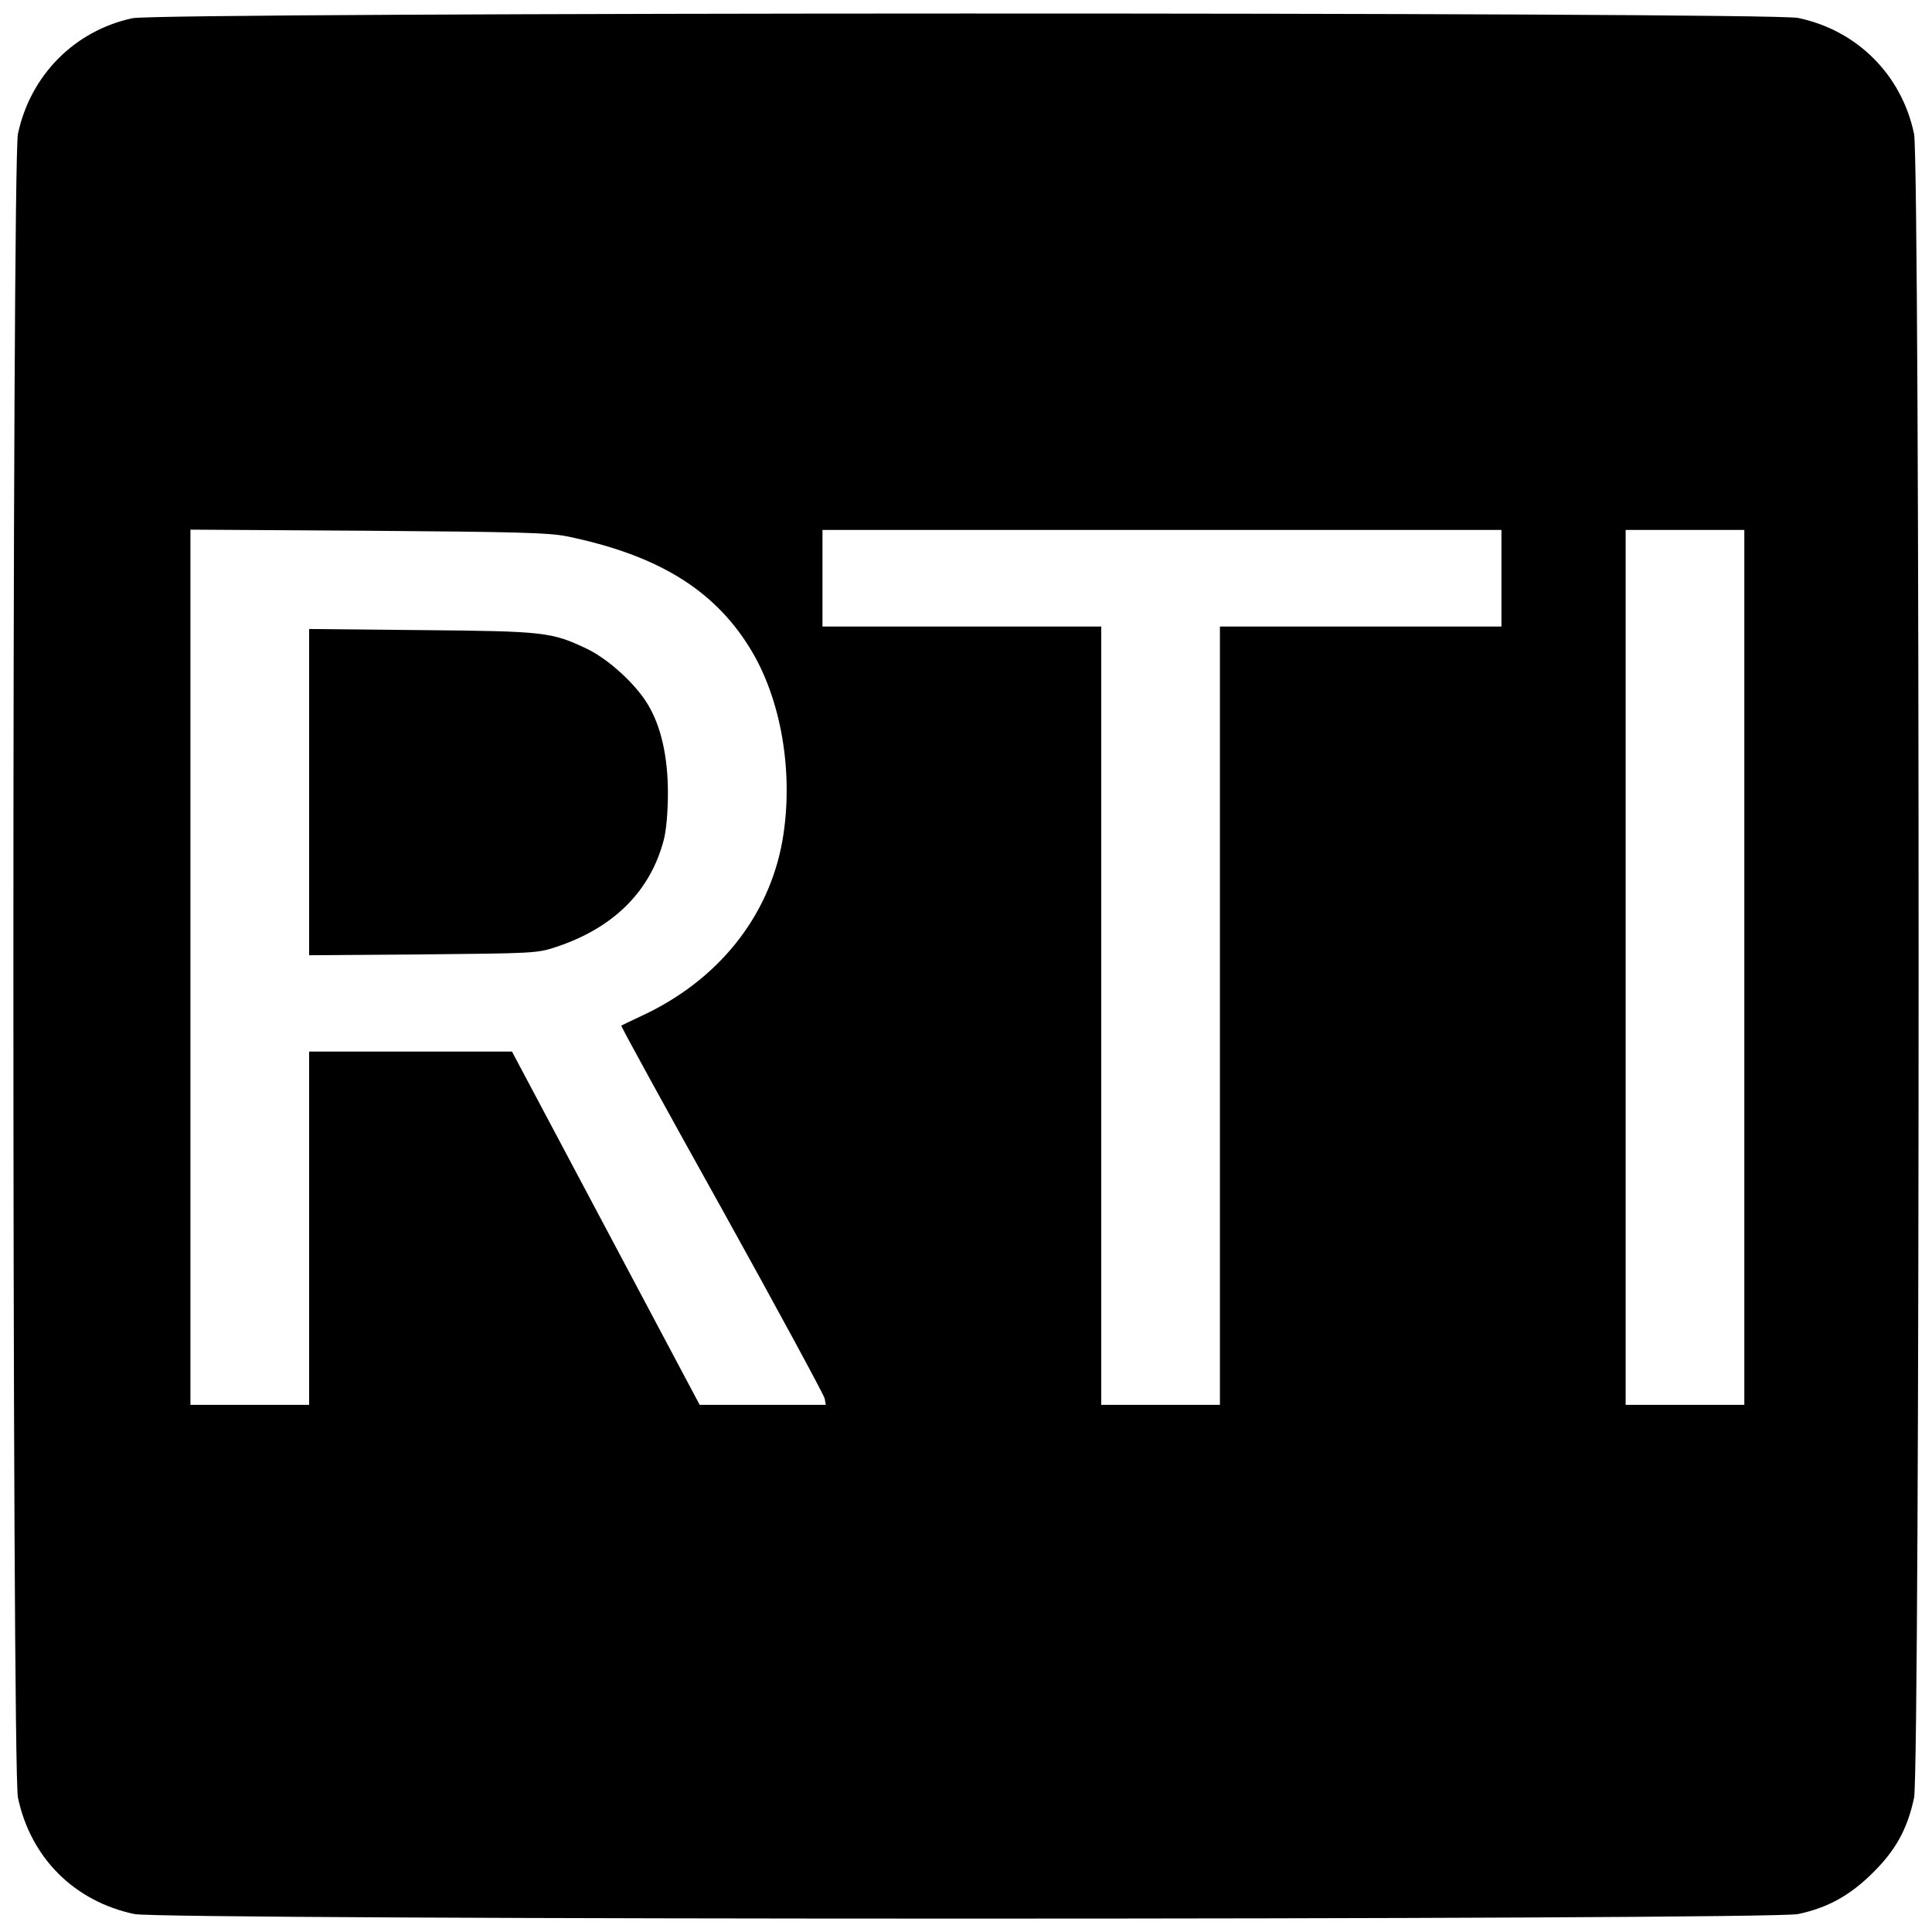
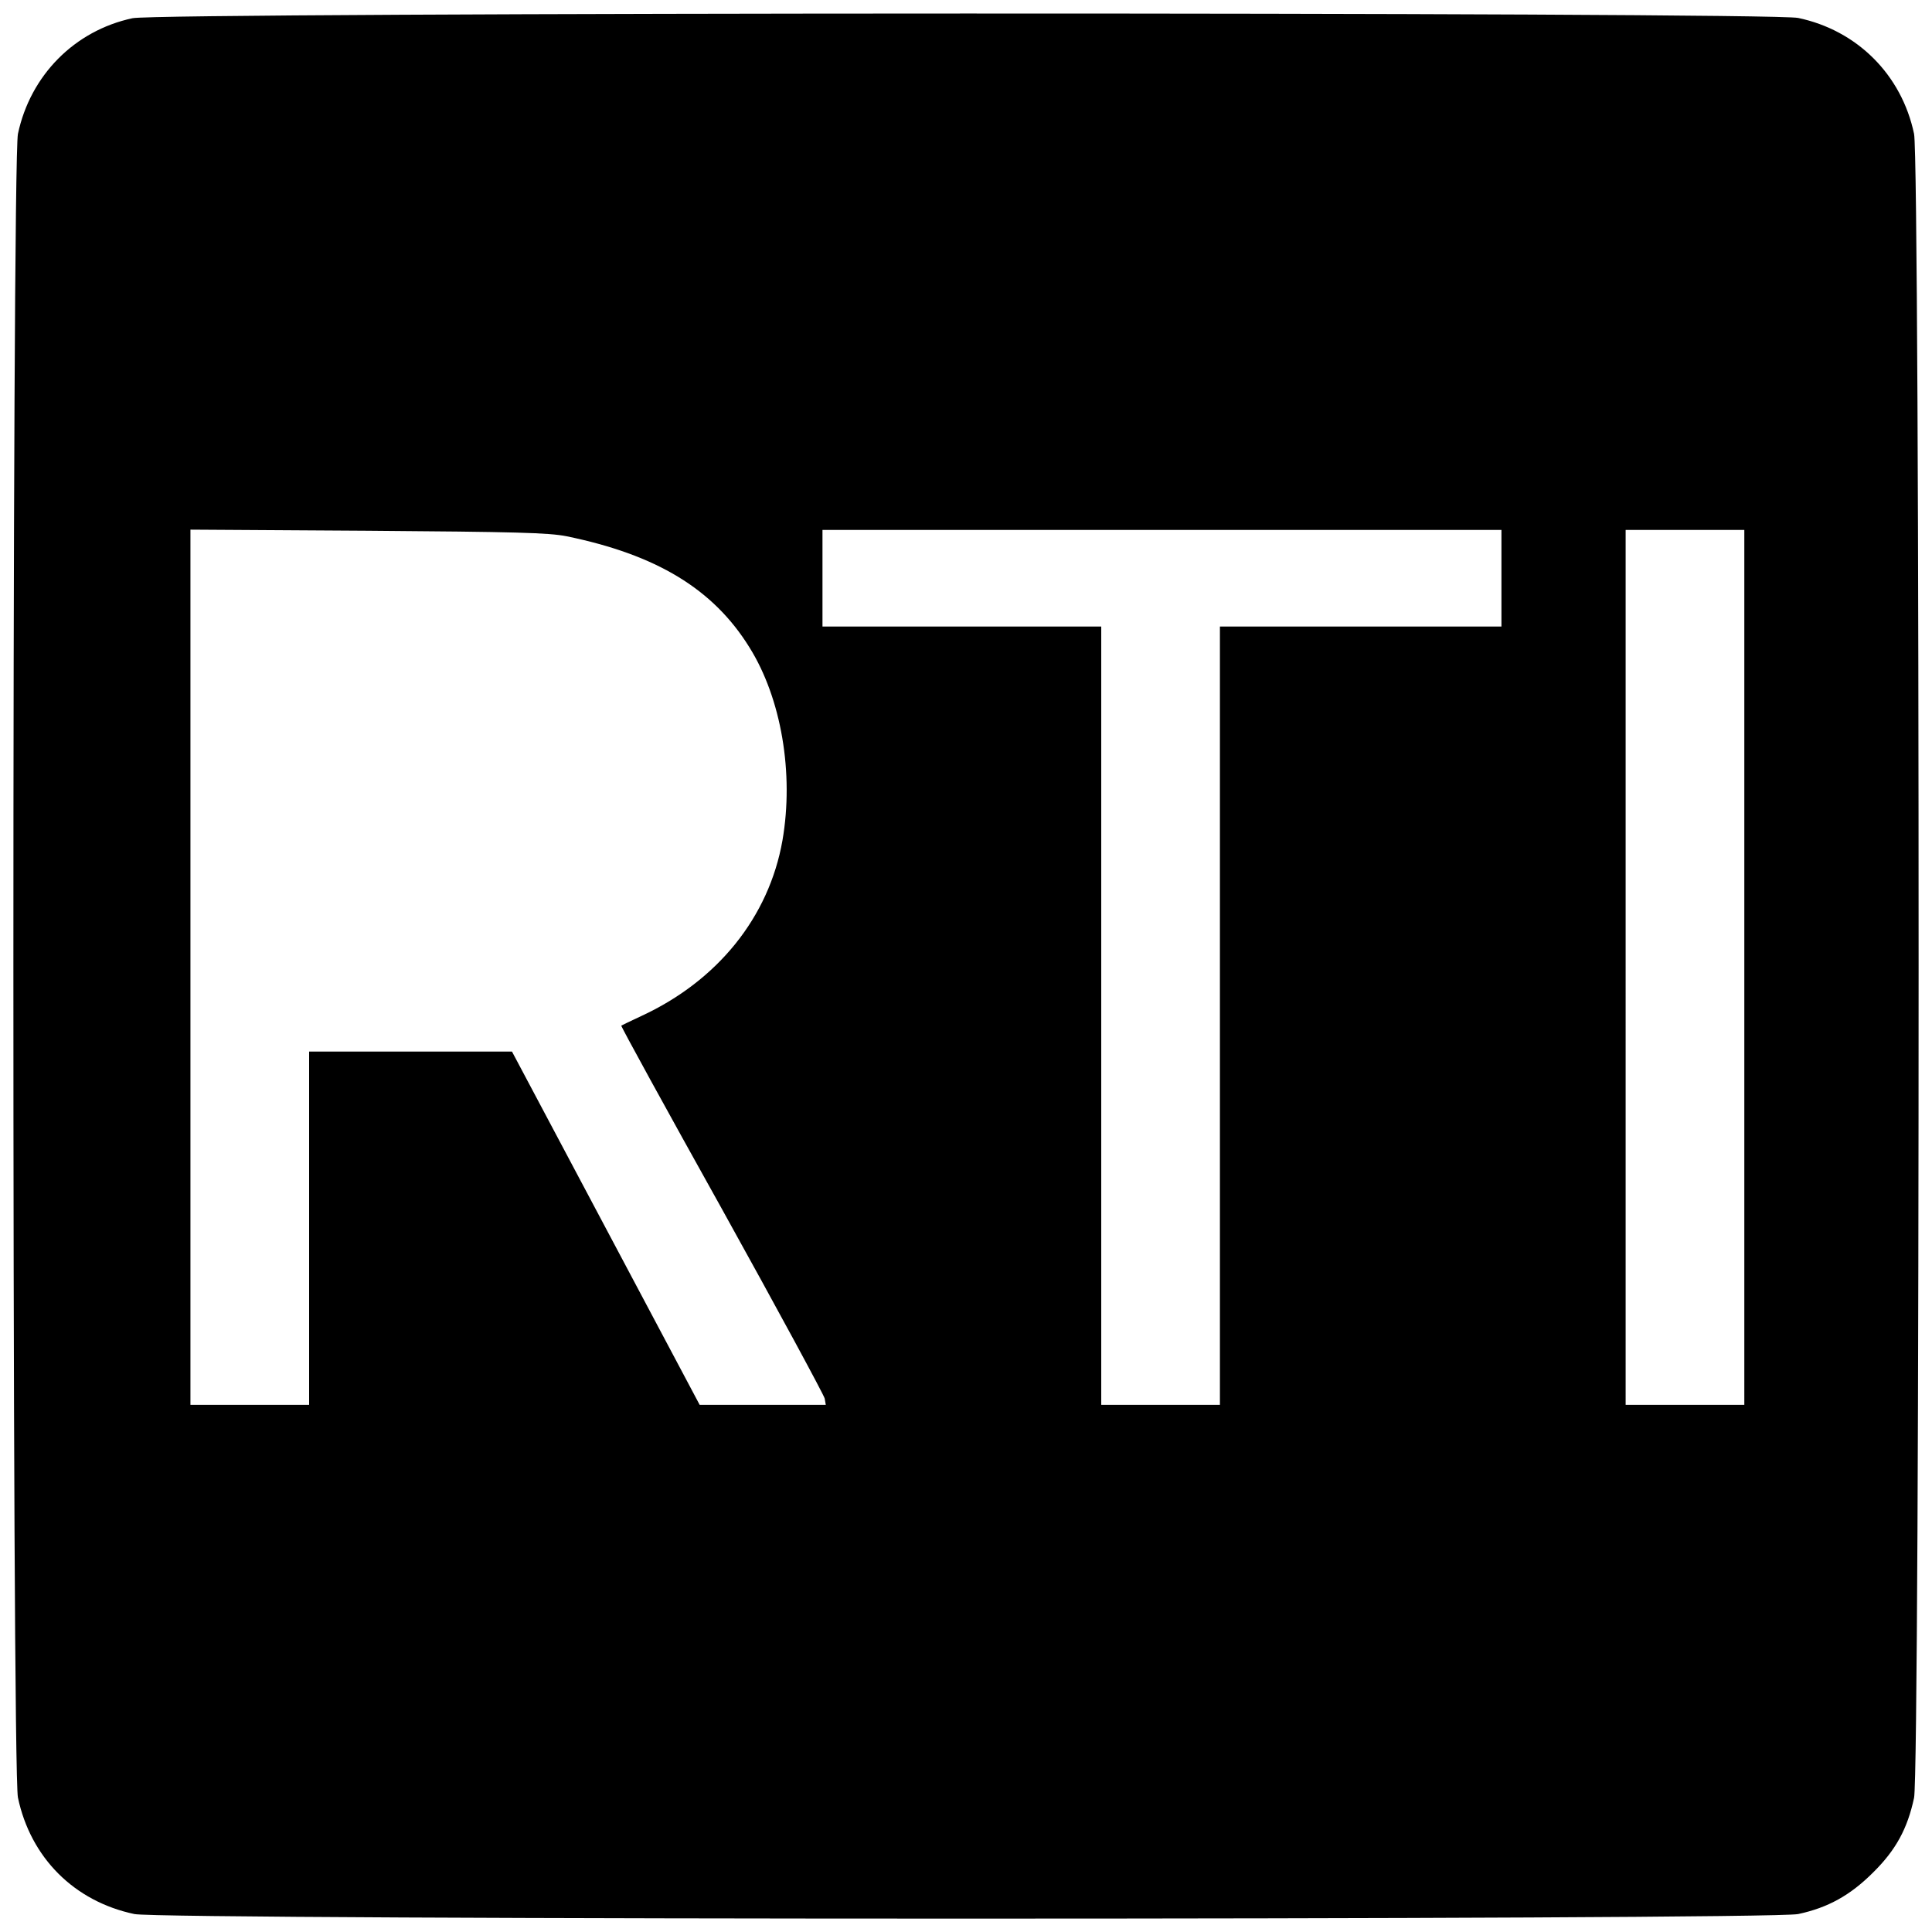
<svg xmlns="http://www.w3.org/2000/svg" version="1" width="933.333" height="933.333" viewBox="0 0 700 700">
  <path d="M48 6.6C27 11.1 11 27.3 6.5 48.5 4.3 59 4.3 641 6.5 651.3c4.6 21.8 20.4 37.6 42.2 42.2 10.4 2.2 592.3 2.2 602.8 0 10.8-2.3 18.9-6.8 27.2-15.1 8.2-8.1 12.4-15.8 14.8-27 2.2-10.4 2.2-592.4 0-602.9-4.5-21.4-20.6-37.5-42-42C641.2 4.3 58 4.4 48 6.6zm157.3 187.7c32.6 6.7 53.1 19.1 66.2 40.2 11.6 18.5 16.2 45.7 12 70-4.9 27.8-23.5 50.9-51.3 63.7-3.7 1.7-6.9 3.3-7.1 3.4-.2.2 16.2 30.1 36.5 66.5 20.2 36.4 36.9 67.3 37.2 68.6l.4 2.3h-45.7l-34-64-34-64H112v128H69V191.9l64.3.4c53.4.4 65.5.7 72 2zM544 209.5V227H442v282h-43V227H298v-35h246v17.5zm88 141V509h-43V192h43v158.5z" />
-   <path d="M112 287v59.1l41.3-.3c39.9-.4 41.4-.4 48.2-2.7 20.8-6.9 34.1-20.1 39-38.8.9-3.4 1.5-10.2 1.5-16.9 0-13.3-2.5-24.3-7.3-32.2-4.4-7.4-14.3-16.4-22-20.1-12.8-6.1-15.3-6.4-59.9-6.8l-40.8-.4V287z" />
</svg>